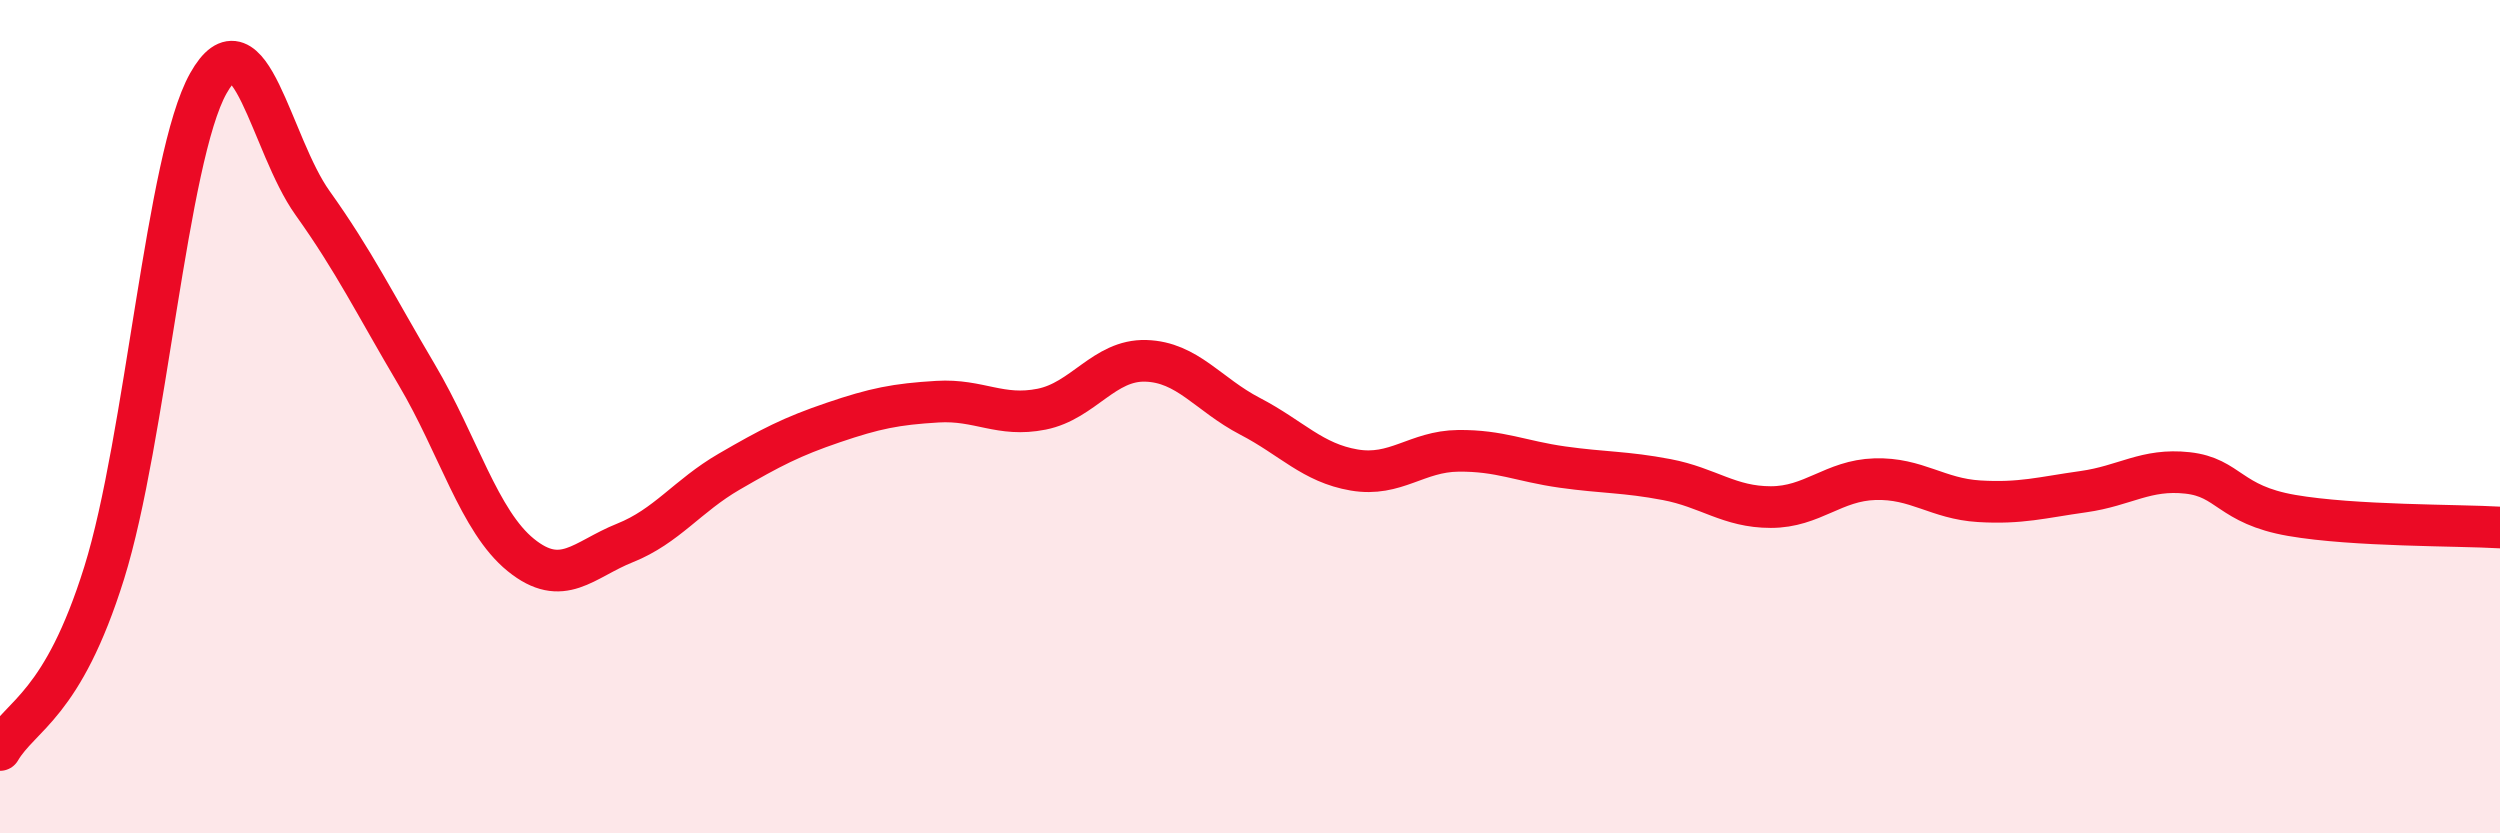
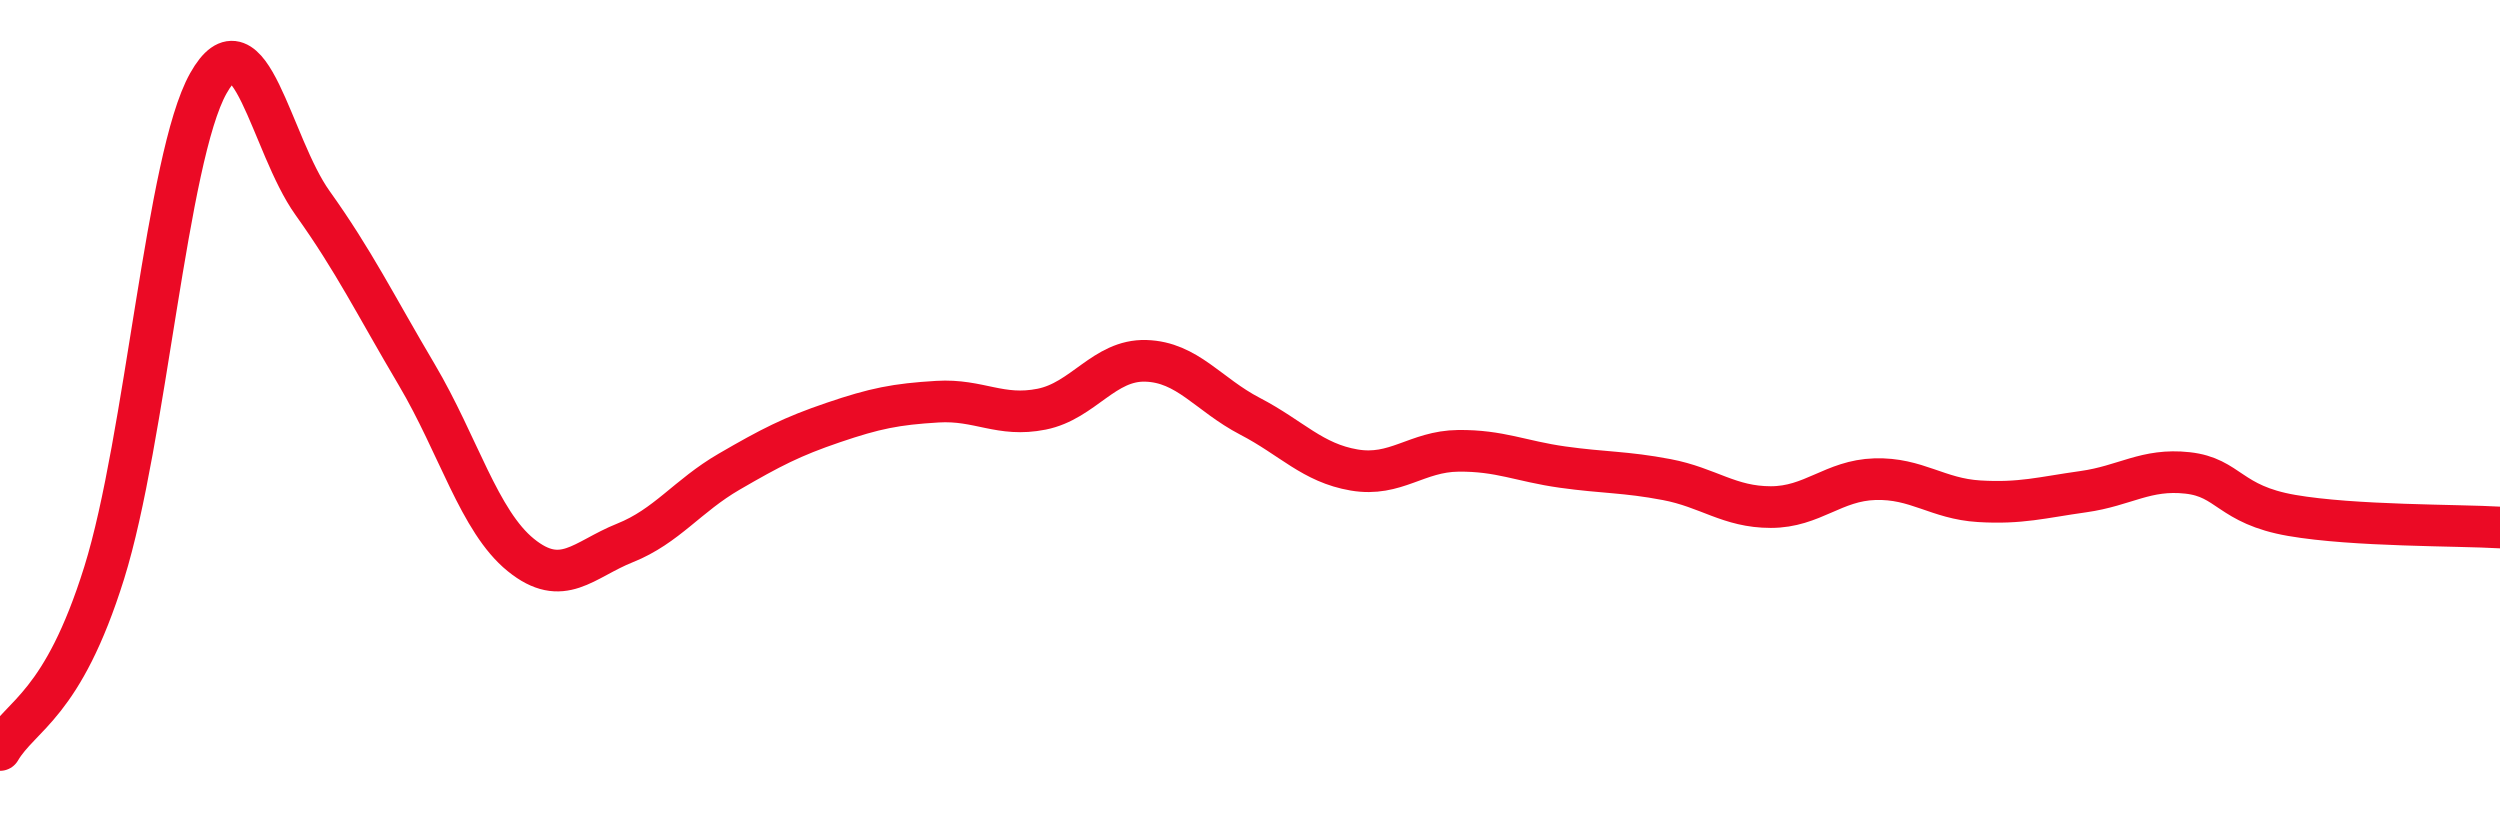
<svg xmlns="http://www.w3.org/2000/svg" width="60" height="20" viewBox="0 0 60 20">
-   <path d="M 0,18 C 0.5,17.15 1.5,16.95 2.5,13.75 C 3.5,10.55 4,3.78 5,2 C 6,0.22 6.5,3.47 7.5,4.87 C 8.5,6.27 9,7.3 10,8.99 C 11,10.68 11.5,12.51 12.5,13.32 C 13.5,14.13 14,13.43 15,13.03 C 16,12.63 16.5,11.9 17.5,11.32 C 18.5,10.74 19,10.48 20,10.14 C 21,9.8 21.5,9.7 22.5,9.64 C 23.5,9.58 24,10.02 25,9.82 C 26,9.62 26.5,8.63 27.5,8.66 C 28.5,8.69 29,9.47 30,9.99 C 31,10.51 31.5,11.11 32.5,11.28 C 33.5,11.45 34,10.83 35,10.82 C 36,10.81 36.5,11.07 37.5,11.21 C 38.5,11.35 39,11.32 40,11.51 C 41,11.7 41.5,12.17 42.5,12.17 C 43.5,12.17 44,11.53 45,11.5 C 46,11.47 46.5,11.97 47.5,12.03 C 48.5,12.09 49,11.94 50,11.8 C 51,11.66 51.5,11.24 52.5,11.35 C 53.5,11.46 53.5,12.11 55,12.37 C 56.5,12.63 59,12.6 60,12.66L60 20L0 20Z" fill="#EB0A25" opacity="0.1" stroke-linecap="round" stroke-linejoin="round" />
  <path d="M 0,18 C 0.5,17.15 1.5,16.95 2.5,13.75 C 3.5,10.55 4,3.78 5,2 C 6,0.22 6.5,3.47 7.5,4.87 C 8.5,6.27 9,7.3 10,8.99 C 11,10.68 11.5,12.51 12.5,13.32 C 13.5,14.13 14,13.43 15,13.03 C 16,12.63 16.5,11.9 17.5,11.32 C 18.5,10.74 19,10.48 20,10.14 C 21,9.8 21.5,9.7 22.5,9.64 C 23.5,9.58 24,10.02 25,9.82 C 26,9.62 26.5,8.63 27.5,8.66 C 28.5,8.69 29,9.47 30,9.99 C 31,10.51 31.5,11.11 32.5,11.28 C 33.5,11.45 34,10.83 35,10.82 C 36,10.81 36.5,11.07 37.5,11.21 C 38.5,11.35 39,11.32 40,11.51 C 41,11.7 41.5,12.17 42.5,12.17 C 43.5,12.17 44,11.53 45,11.5 C 46,11.47 46.5,11.97 47.5,12.03 C 48.5,12.09 49,11.94 50,11.8 C 51,11.66 51.5,11.24 52.5,11.35 C 53.5,11.46 53.5,12.11 55,12.37 C 56.5,12.63 59,12.6 60,12.66" stroke="#EB0A25" stroke-width="1" fill="none" stroke-linecap="round" stroke-linejoin="round" />
</svg>